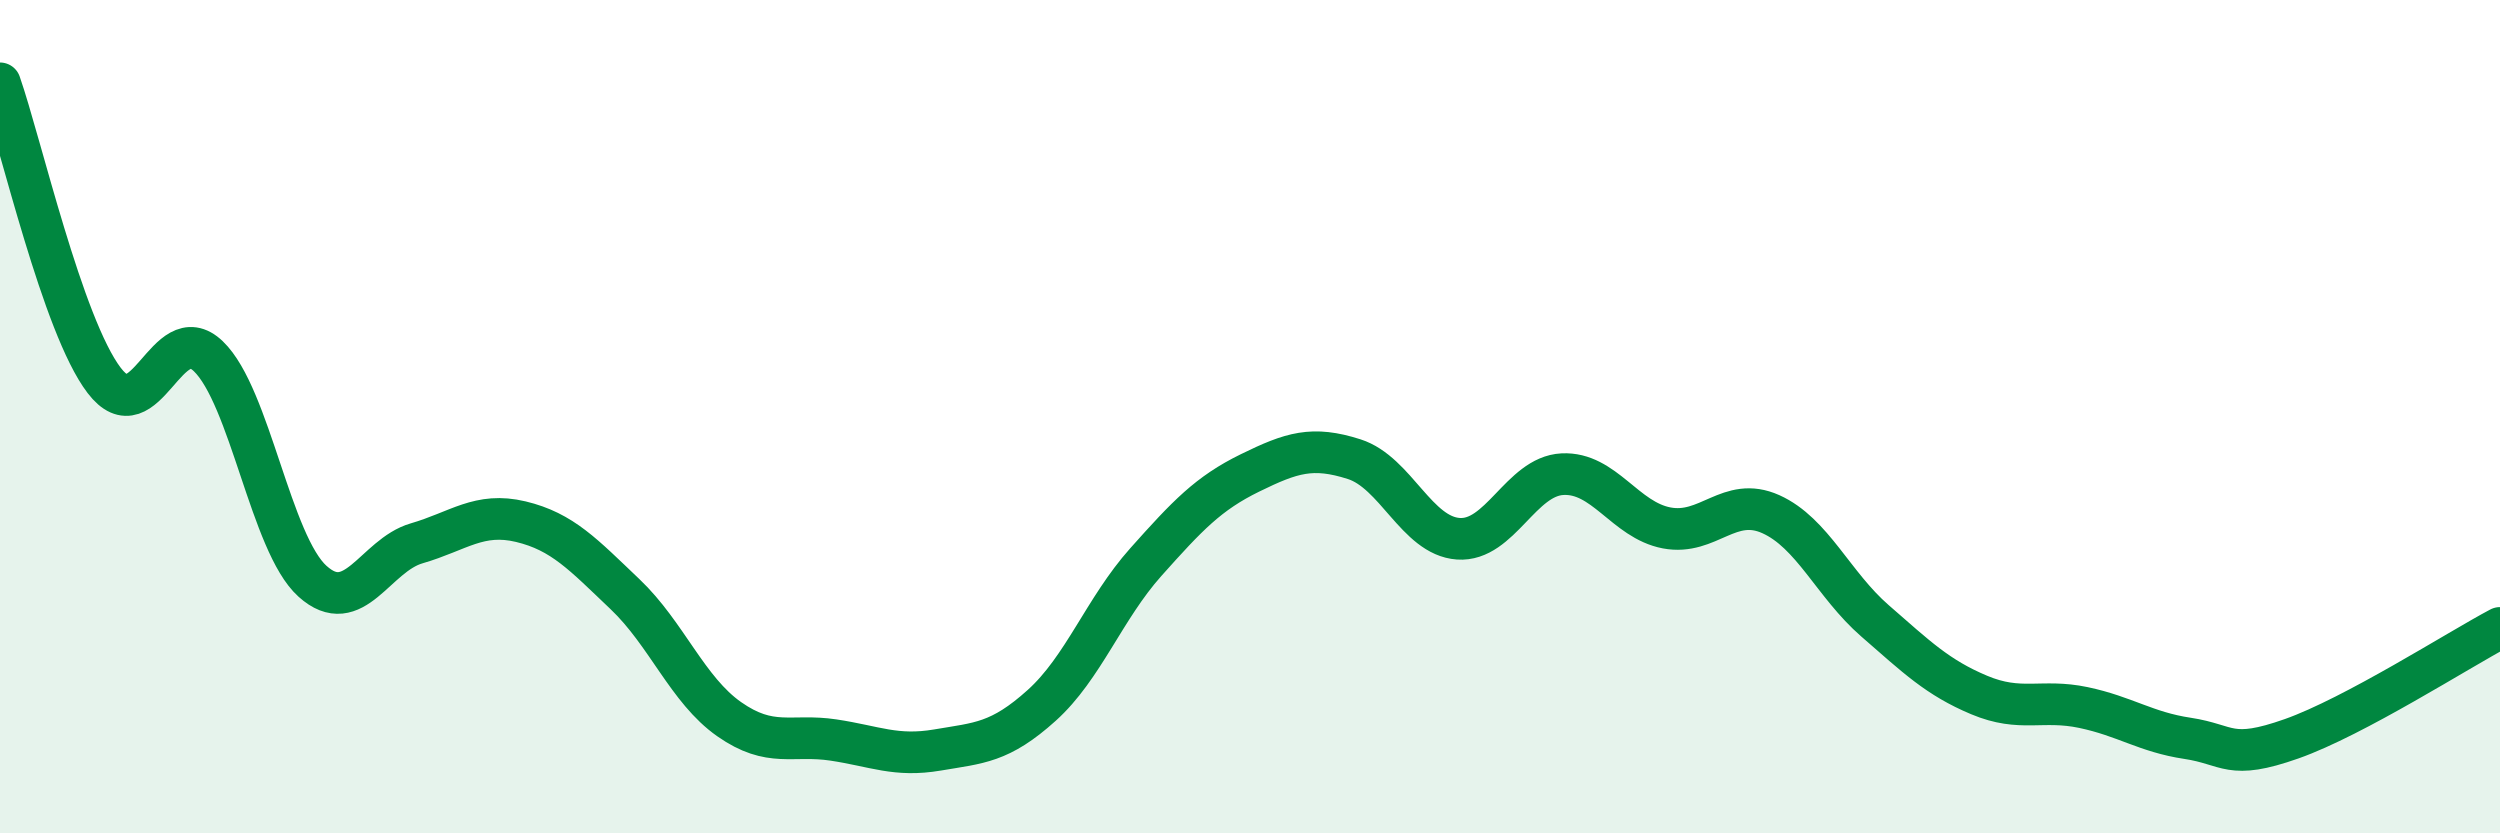
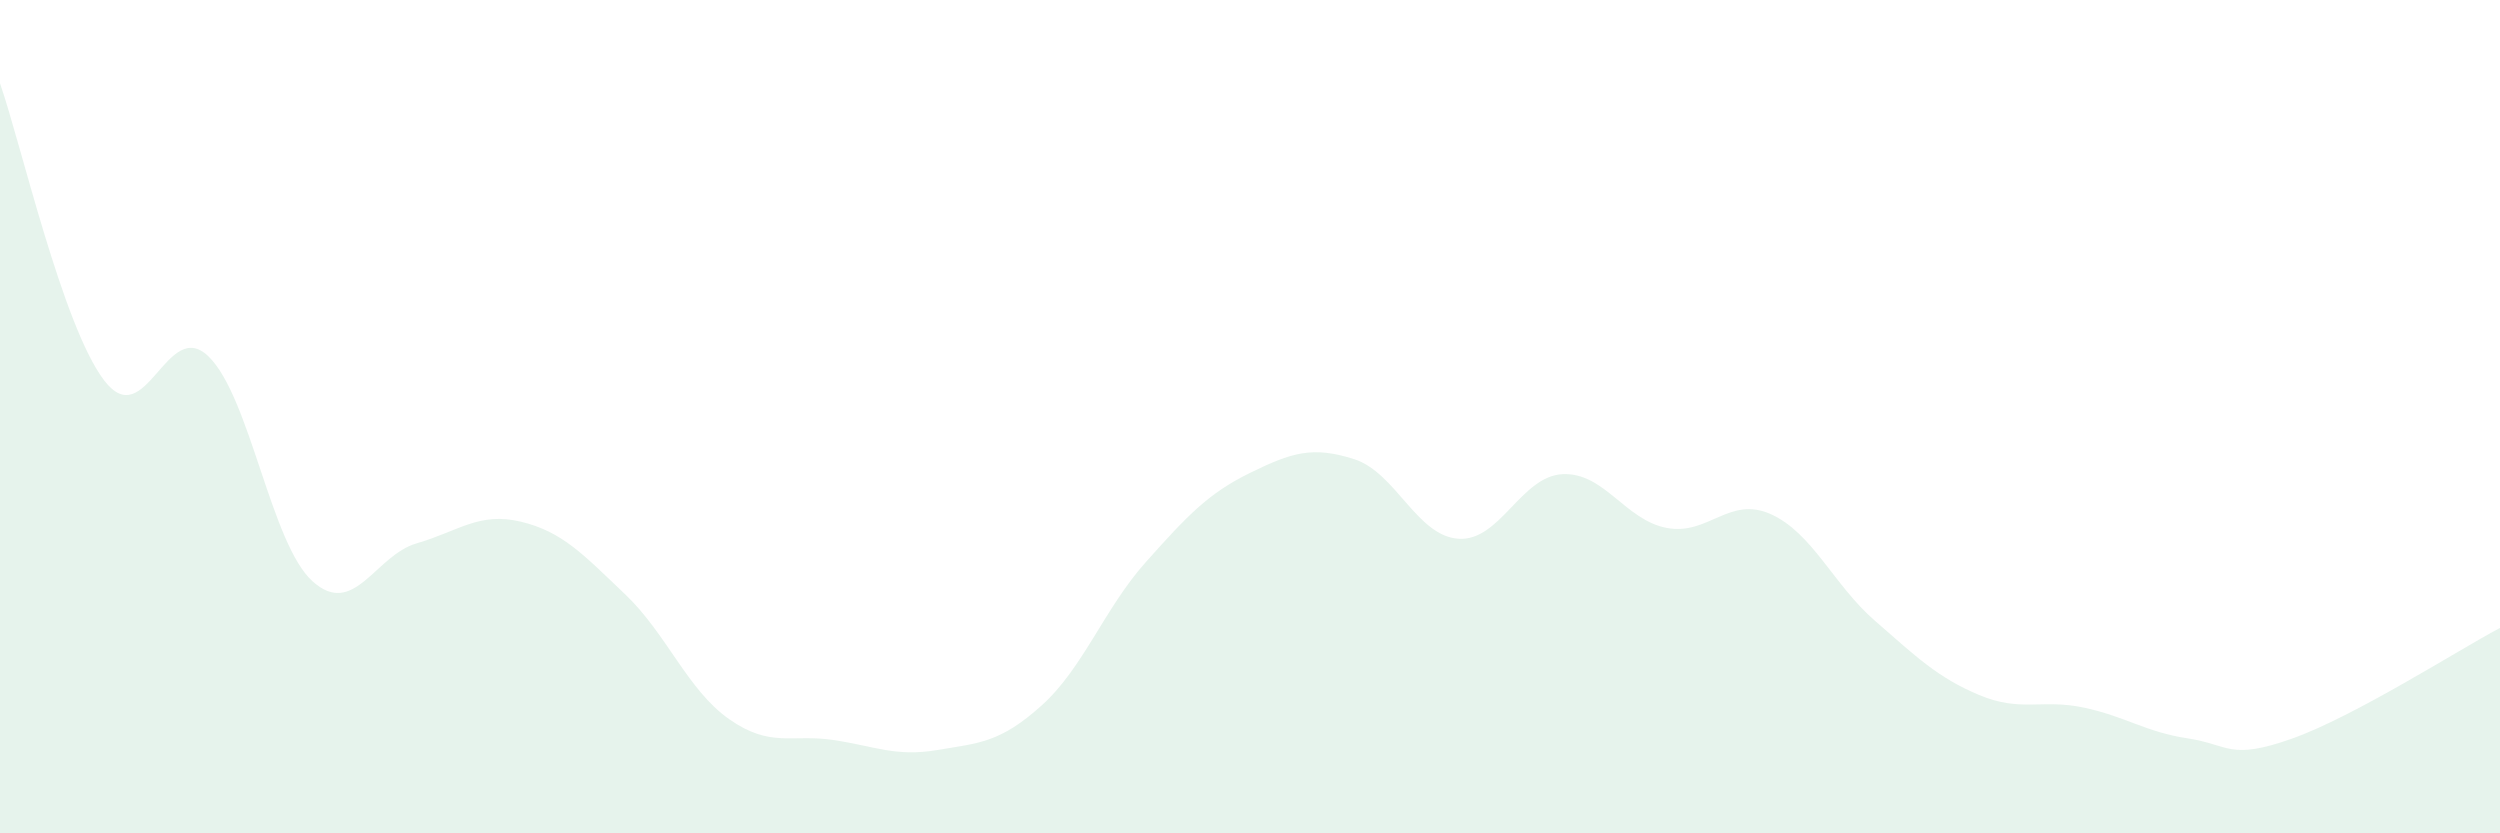
<svg xmlns="http://www.w3.org/2000/svg" width="60" height="20" viewBox="0 0 60 20">
  <path d="M 0,2 C 0.5,3.43 1.5,7.82 2.5,9.13 C 3.5,10.44 4,7.59 5,8.55 C 6,9.51 6.5,13.05 7.5,13.95 C 8.5,14.85 9,13.33 10,13.04 C 11,12.75 11.5,12.28 12.5,12.52 C 13.5,12.76 14,13.31 15,14.26 C 16,15.21 16.5,16.56 17.5,17.26 C 18.5,17.96 19,17.61 20,17.76 C 21,17.91 21.5,18.17 22.5,18 C 23.5,17.83 24,17.83 25,16.93 C 26,16.03 26.5,14.61 27.5,13.49 C 28.5,12.37 29,11.84 30,11.35 C 31,10.86 31.5,10.7 32.5,11.02 C 33.5,11.34 34,12.86 35,12.93 C 36,13 36.5,11.43 37.5,11.38 C 38.5,11.33 39,12.48 40,12.67 C 41,12.86 41.5,11.89 42.5,12.34 C 43.5,12.79 44,14.03 45,14.9 C 46,15.77 46.5,16.26 47.5,16.68 C 48.5,17.1 49,16.77 50,16.98 C 51,17.19 51.5,17.57 52.5,17.72 C 53.5,17.87 53.5,18.26 55,17.73 C 56.5,17.2 59,15.6 60,15.07L60 20L0 20Z" fill="#008740" opacity="0.1" stroke-linecap="round" stroke-linejoin="round" />
-   <path d="M 0,2 C 0.5,3.43 1.5,7.82 2.5,9.13 C 3.5,10.44 4,7.59 5,8.55 C 6,9.51 6.5,13.05 7.5,13.95 C 8.5,14.85 9,13.33 10,13.04 C 11,12.75 11.5,12.28 12.5,12.52 C 13.5,12.76 14,13.31 15,14.26 C 16,15.21 16.5,16.56 17.5,17.26 C 18.5,17.96 19,17.61 20,17.76 C 21,17.91 21.5,18.17 22.5,18 C 23.5,17.83 24,17.83 25,16.93 C 26,16.03 26.5,14.61 27.5,13.49 C 28.5,12.37 29,11.84 30,11.35 C 31,10.86 31.5,10.7 32.5,11.02 C 33.5,11.34 34,12.86 35,12.93 C 36,13 36.5,11.43 37.5,11.38 C 38.5,11.33 39,12.48 40,12.67 C 41,12.86 41.5,11.89 42.5,12.34 C 43.5,12.79 44,14.03 45,14.9 C 46,15.77 46.5,16.26 47.5,16.68 C 48.5,17.1 49,16.77 50,16.98 C 51,17.19 51.5,17.57 52.5,17.72 C 53.5,17.87 53.5,18.26 55,17.73 C 56.5,17.2 59,15.6 60,15.07" stroke="#008740" stroke-width="1" fill="none" stroke-linecap="round" stroke-linejoin="round" />
</svg>